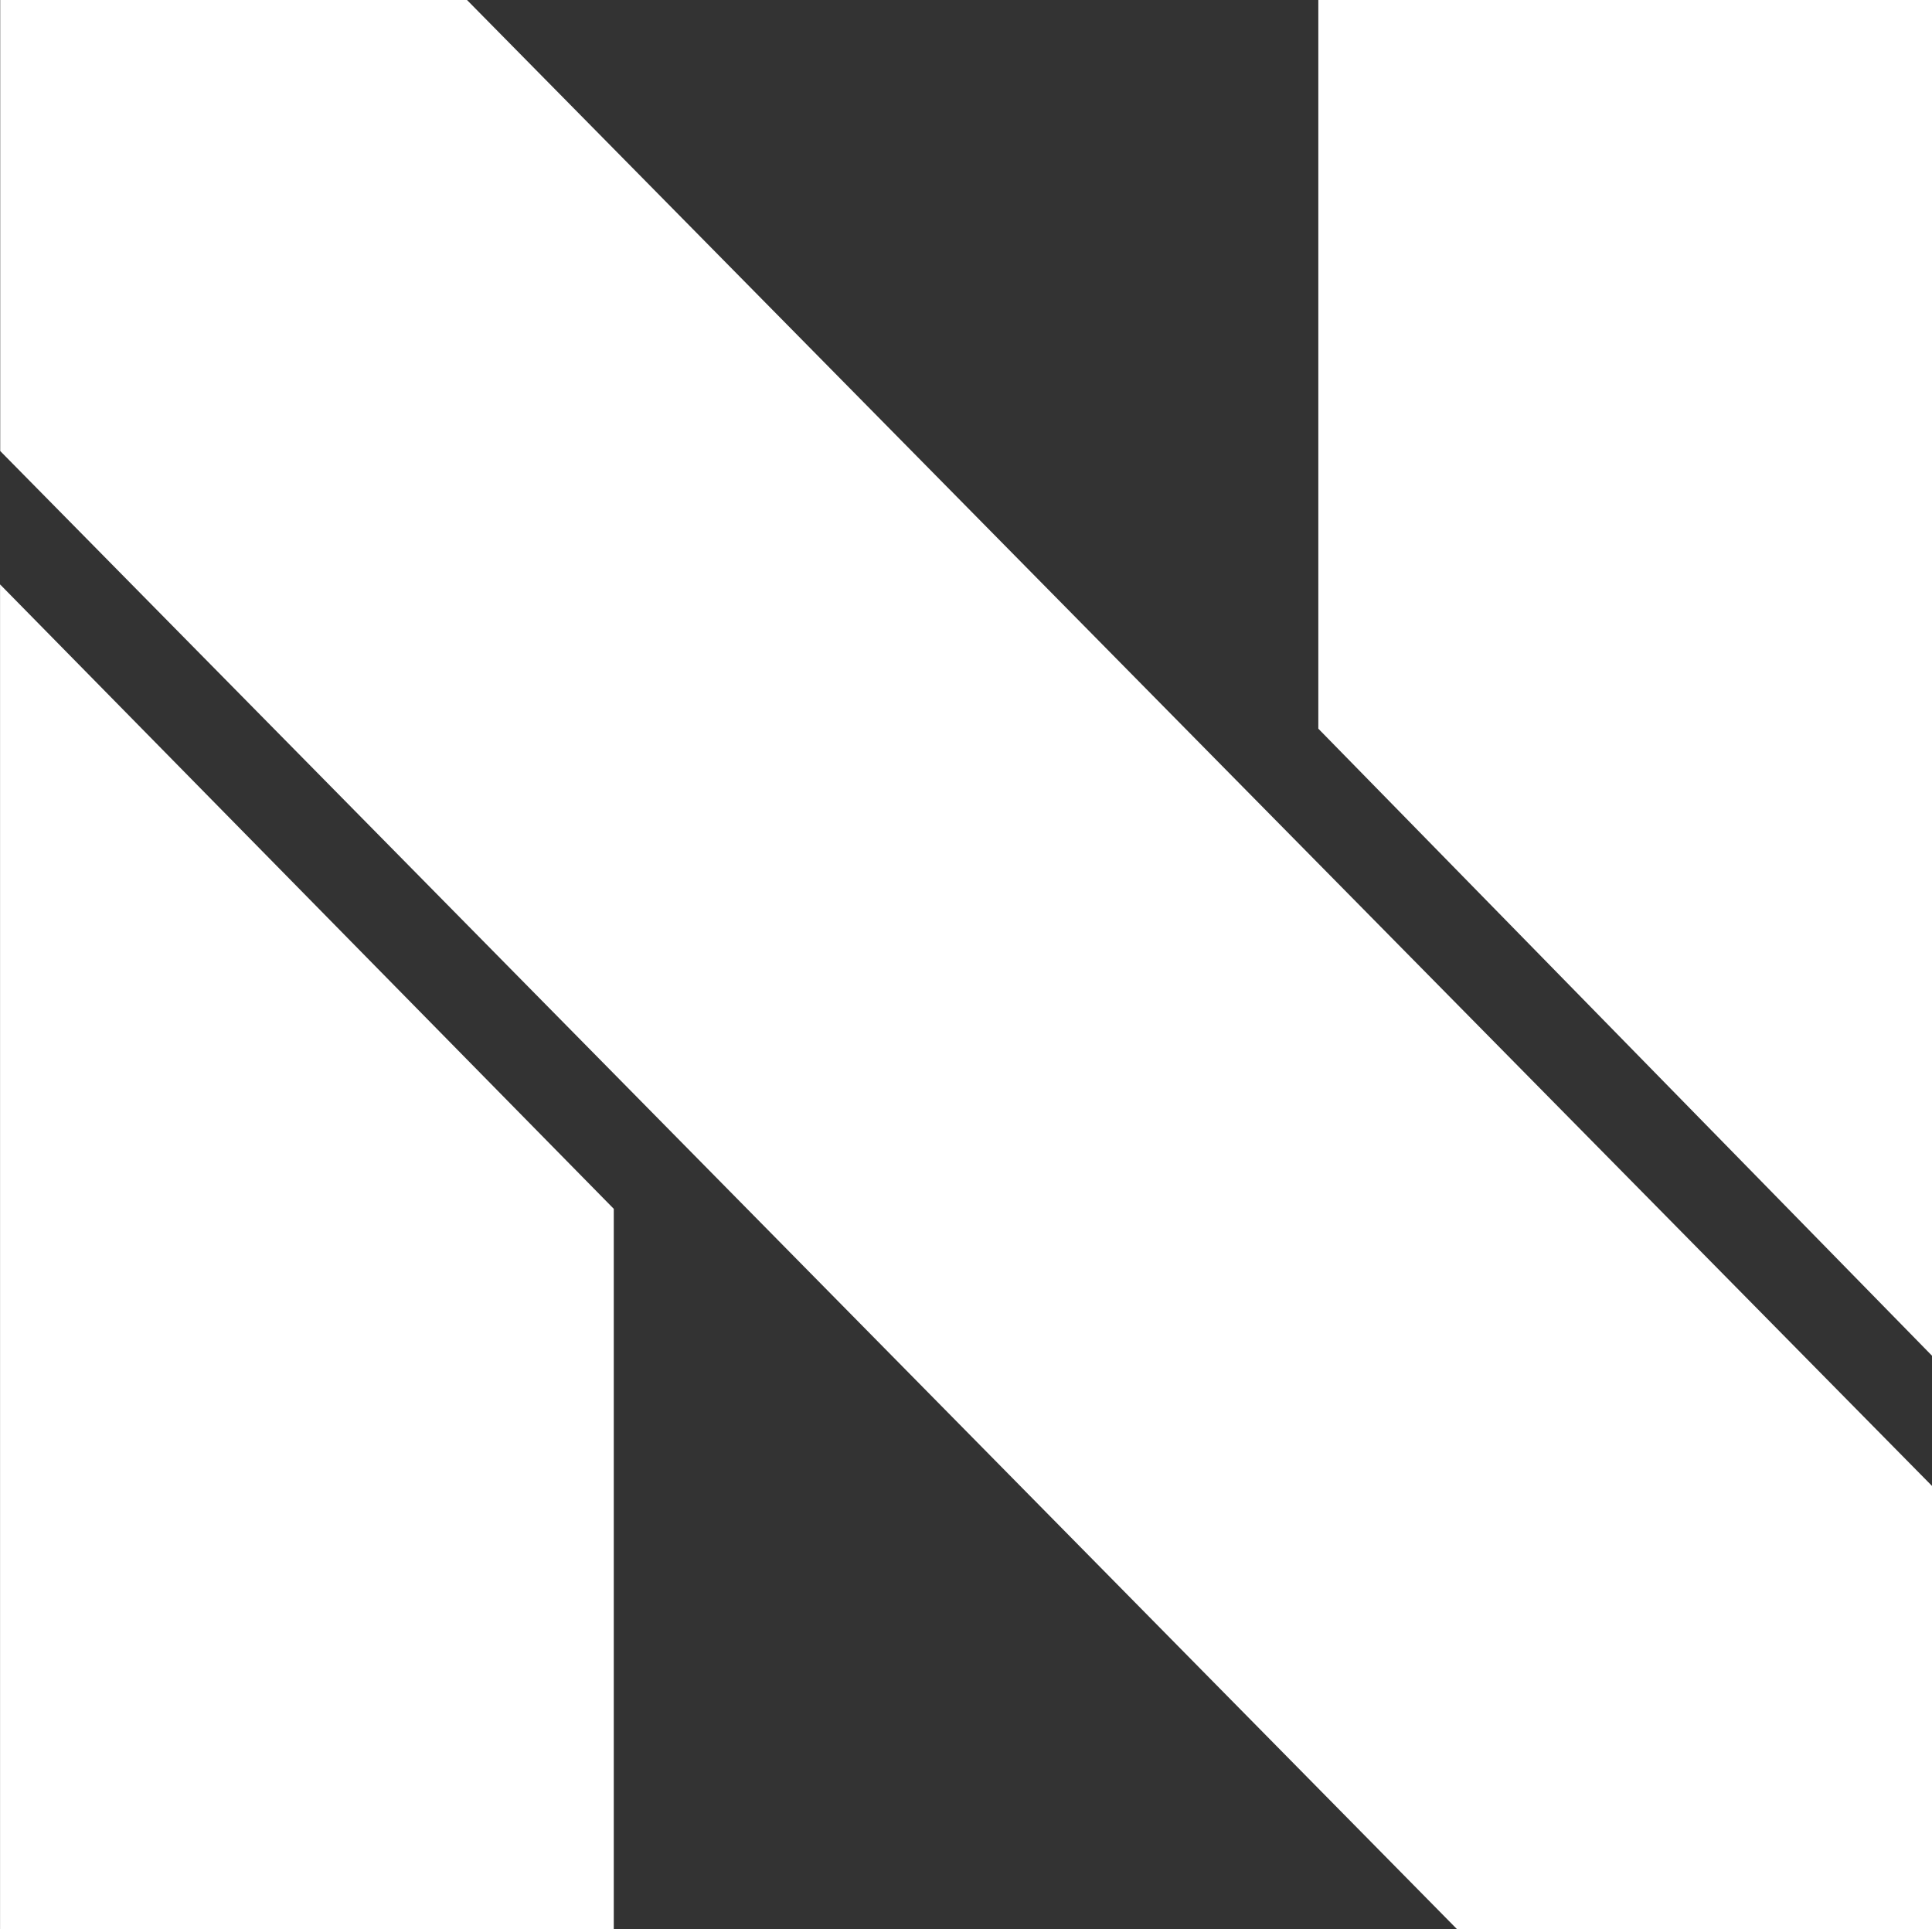
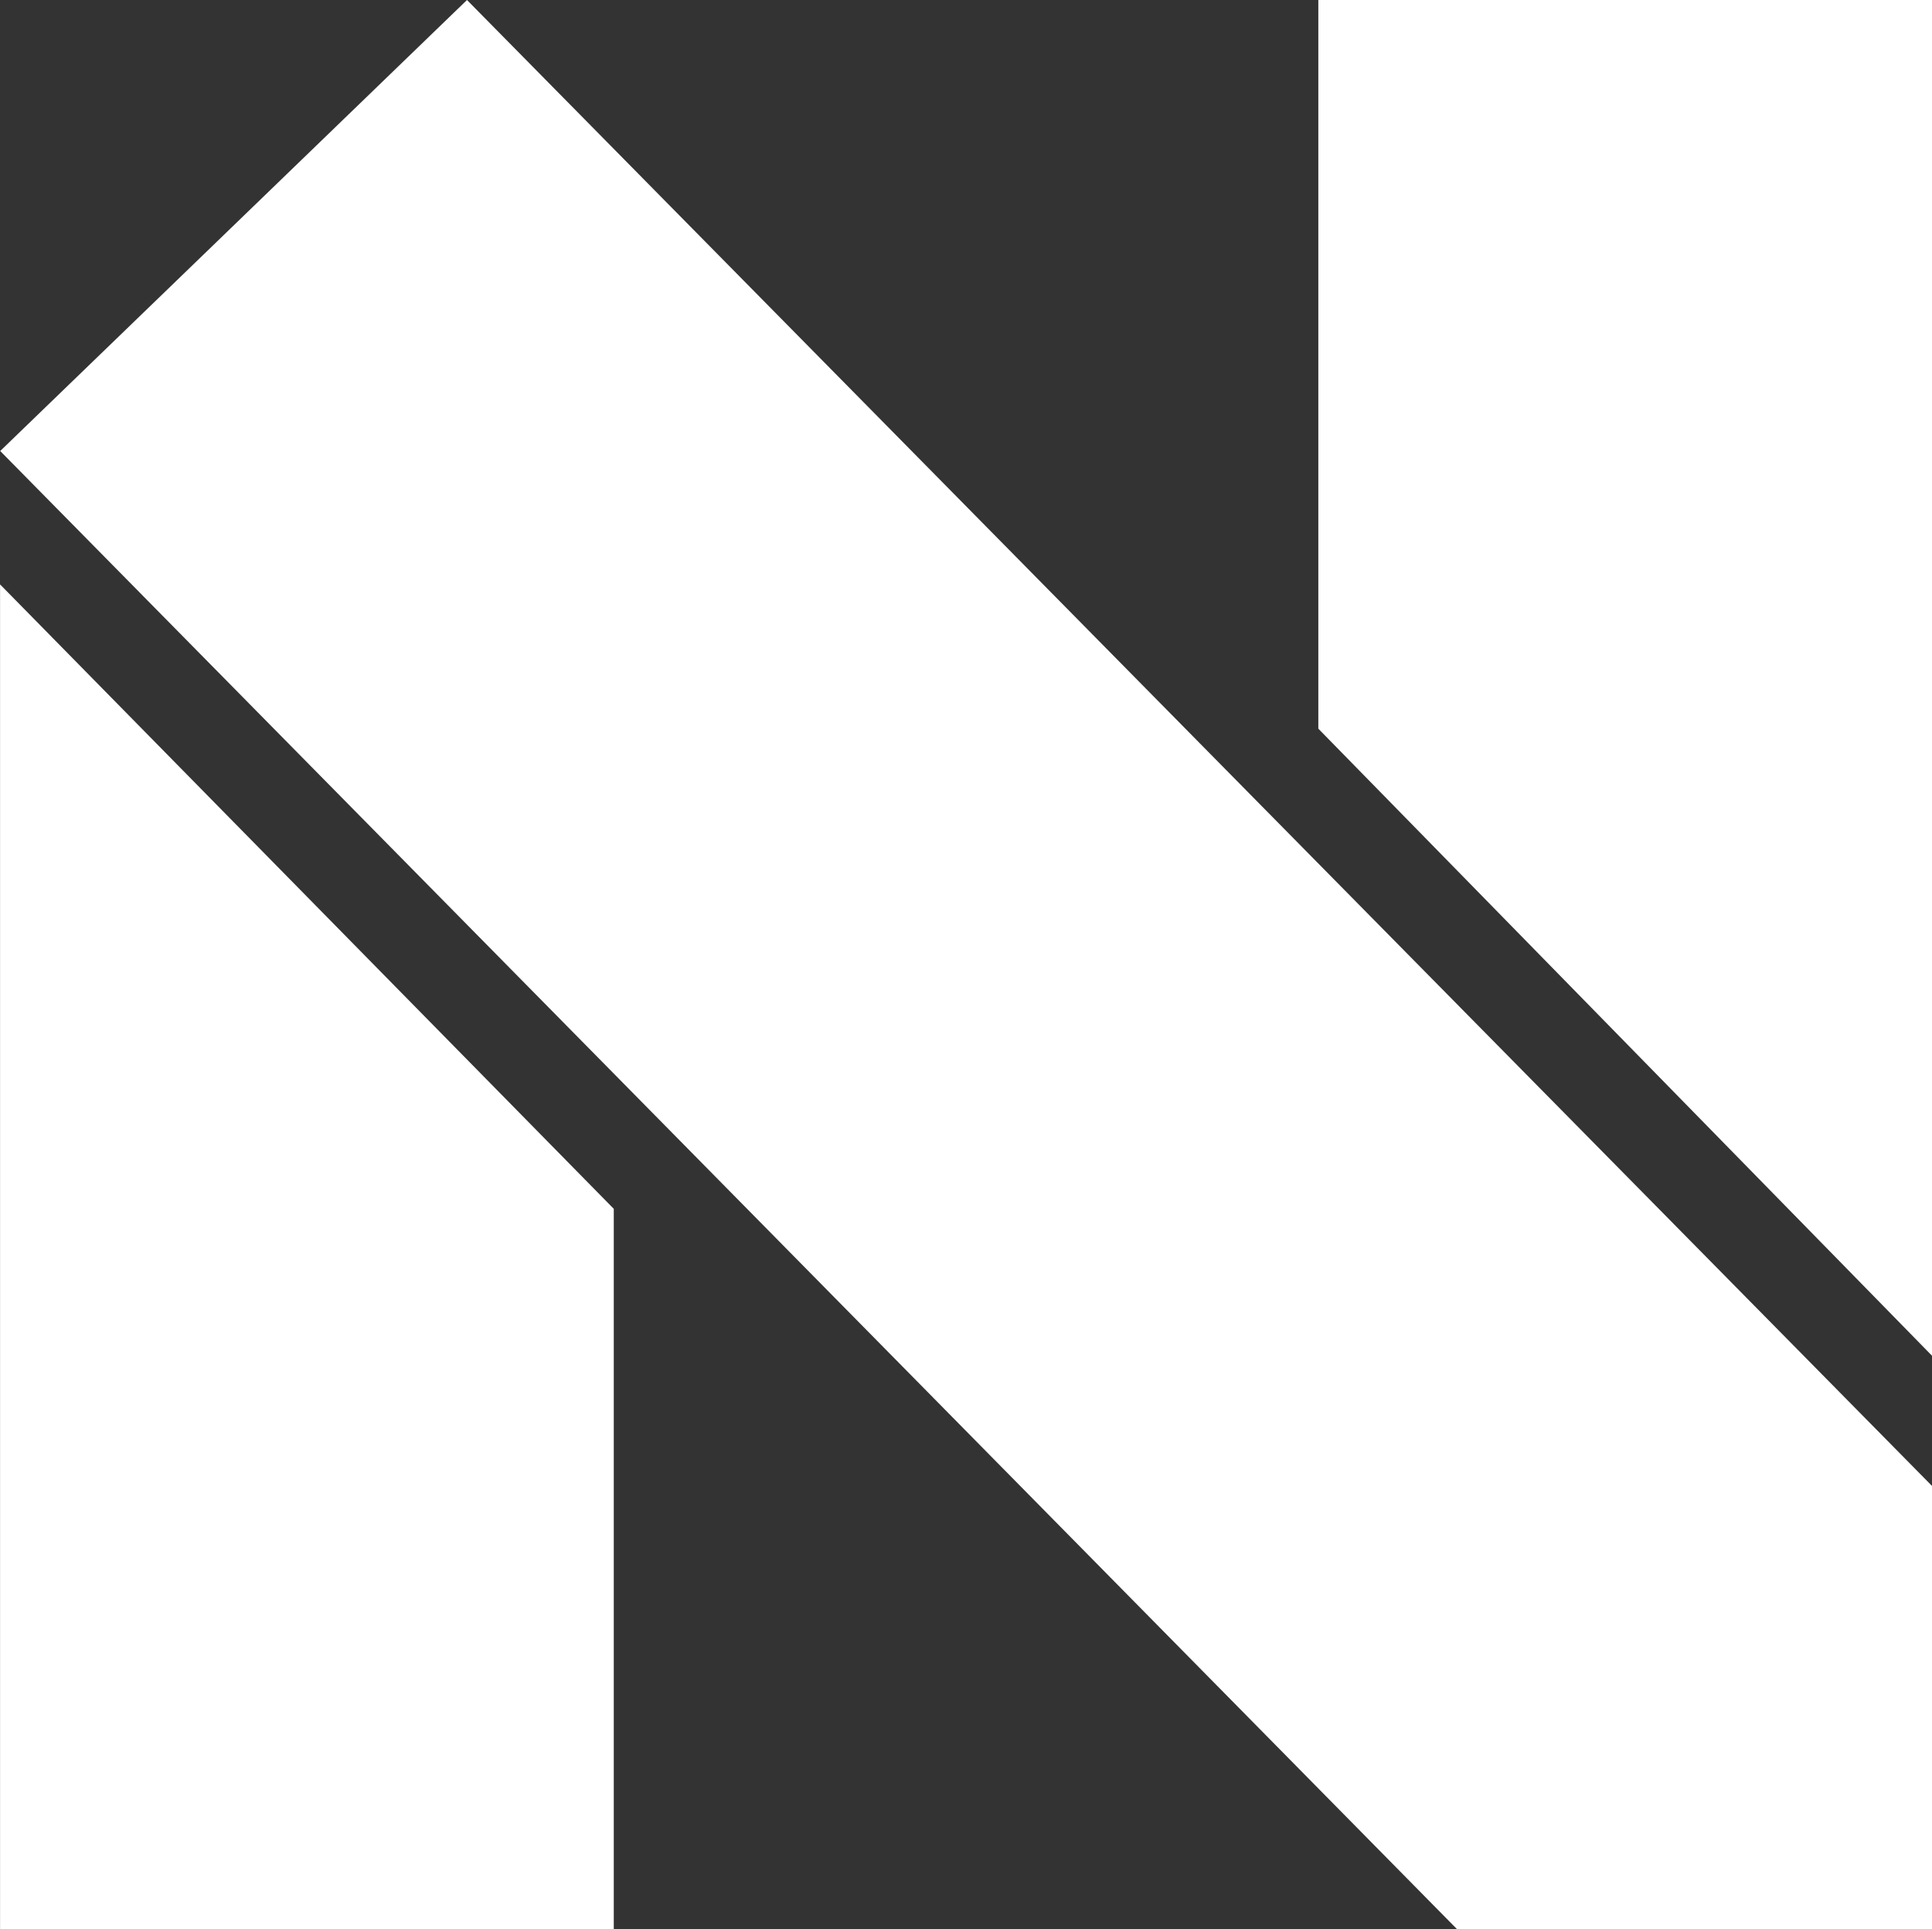
<svg xmlns="http://www.w3.org/2000/svg" width="37.052" height="37" viewBox="0 0 37.052 37">
  <rect x="0" y="0" width="37.052" height="37" fill="#333333" stroke="none" />
  <g id="Group_1953" data-name="Group 1953" transform="translate(0)">
-     <path id="Path_3" data-name="Path 3" d="M223.241,278.565l28.1,28.5v8.5h-9.109l-27.943-28.351v-8.649Zm2.815,37h-11.77V289.772l11.77,11.975Zm25.282-37v26l-11.77-12.026V278.565Z" transform="translate(-214.285 -278.565)" fill="#fff" />
+     <path id="Path_3" data-name="Path 3" d="M223.241,278.565l28.1,28.5v8.5h-9.109l-27.943-28.351Zm2.815,37h-11.77V289.772l11.77,11.975Zm25.282-37v26l-11.77-12.026V278.565Z" transform="translate(-214.285 -278.565)" fill="#fff" />
  </g>
</svg>